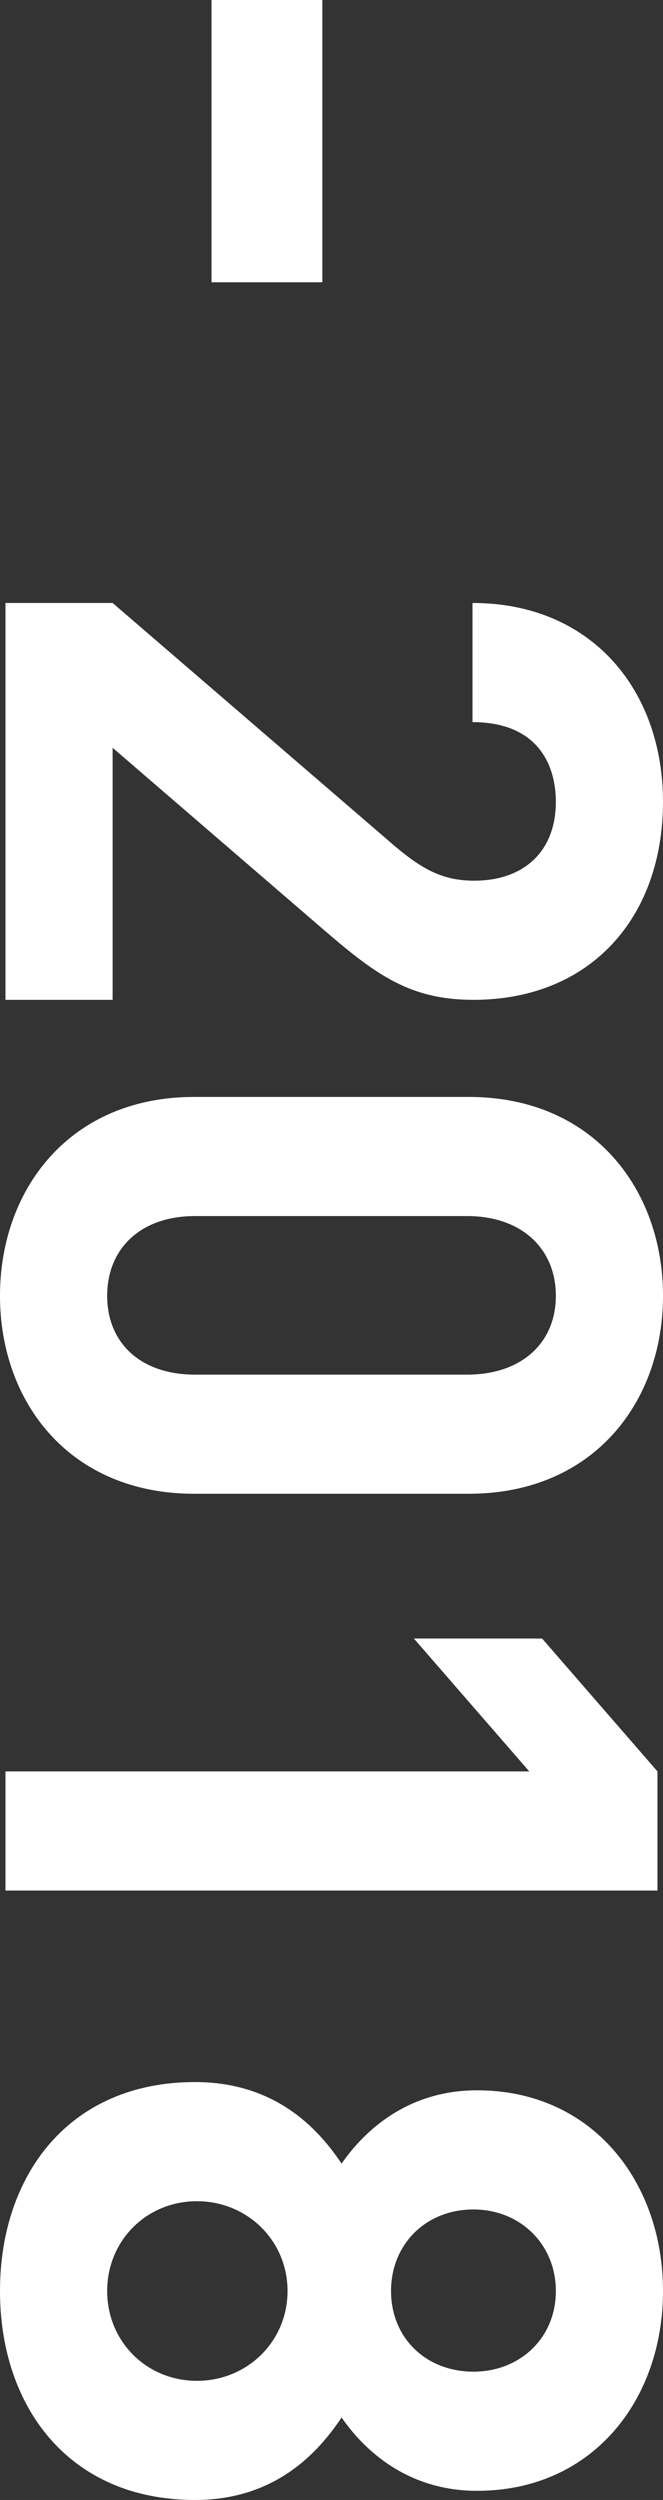
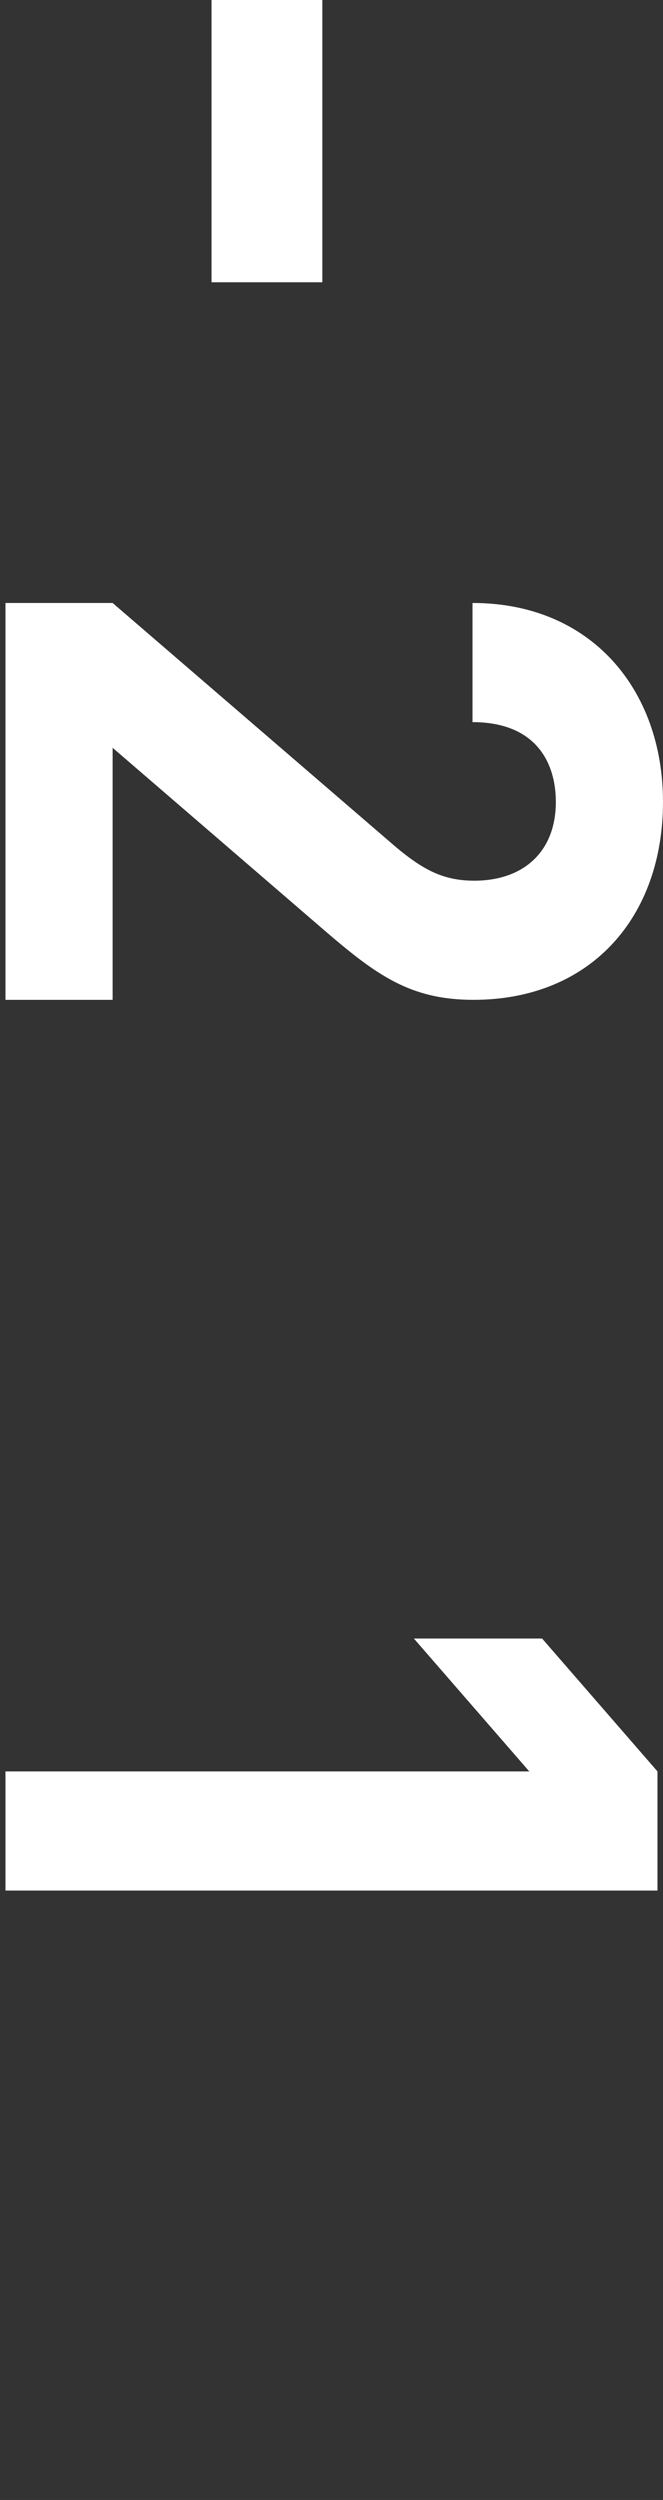
<svg xmlns="http://www.w3.org/2000/svg" version="1.1" x="0px" y="0px" width="30.336px" height="114.293px" viewBox="0 0 30.336 114.293" enable-background="new 0 0 30.336 114.293" xml:space="preserve">
  <rect x="0" y="0" width="30.336" height="114.293" fill="#333333" stroke="none" />
  <g id="バック">
</g>
  <g id="デザイン">
    <g>
      <path fill="#FFFFFF" d="M9.679,0h5.07v12.905h-5.07V0z" />
      <path fill="#FFFFFF" d="M0.251,27.567h4.902l12.947,11.146c1.299,1.089,2.221,1.55,3.604,1.55c2.221,0,3.729-1.299,3.729-3.604    c0-1.802-0.922-3.645-3.813-3.645v-5.447c5.447,0,8.715,3.98,8.715,9.092c0,5.28-3.31,9.051-8.673,9.051    c-2.891,0-4.441-1.131-6.83-3.185l-9.679-8.338V45.71H0.251V27.567z" />
-       <path fill="#FFFFFF" d="M0,59.241c0-4.86,3.185-9.092,8.883-9.092h12.57c5.699,0,8.883,4.232,8.883,9.092s-3.184,9.05-8.883,9.05    H8.883C3.185,68.292,0,64.102,0,59.241z M21.37,62.845c2.514,0,4.064-1.467,4.064-3.604s-1.55-3.646-4.064-3.646H8.925    c-2.514,0-4.022,1.509-4.022,3.646s1.508,3.604,4.022,3.604H21.37z" />
      <path fill="#FFFFFF" d="M0.251,80.985h23.967l-5.28-6.075h5.866l5.279,6.075v5.447H0.251V80.985z" />
-       <path fill="#FFFFFF" d="M0,104.74c0-5.279,3.143-9.553,8.925-9.553c3.646,0,5.615,2.095,6.704,3.729    c1.047-1.508,3.017-3.352,6.201-3.352c5.28,0,8.506,4.19,8.506,9.176s-3.226,9.134-8.506,9.134c-3.184,0-5.154-1.844-6.201-3.352    c-1.089,1.634-3.059,3.771-6.704,3.771C3.143,114.293,0,110.02,0,104.74z M13.157,104.74c0-2.305-1.844-4.106-4.148-4.106    c-2.305,0-4.106,1.802-4.106,4.106s1.802,4.106,4.106,4.106C11.313,108.847,13.157,107.045,13.157,104.74z M25.434,104.74    c0-2.137-1.634-3.729-3.771-3.729c-2.179,0-3.771,1.592-3.771,3.729s1.592,3.687,3.771,3.687    C23.8,108.427,25.434,106.877,25.434,104.74z" />
    </g>
  </g>
  <g id="赤字">
</g>
</svg>